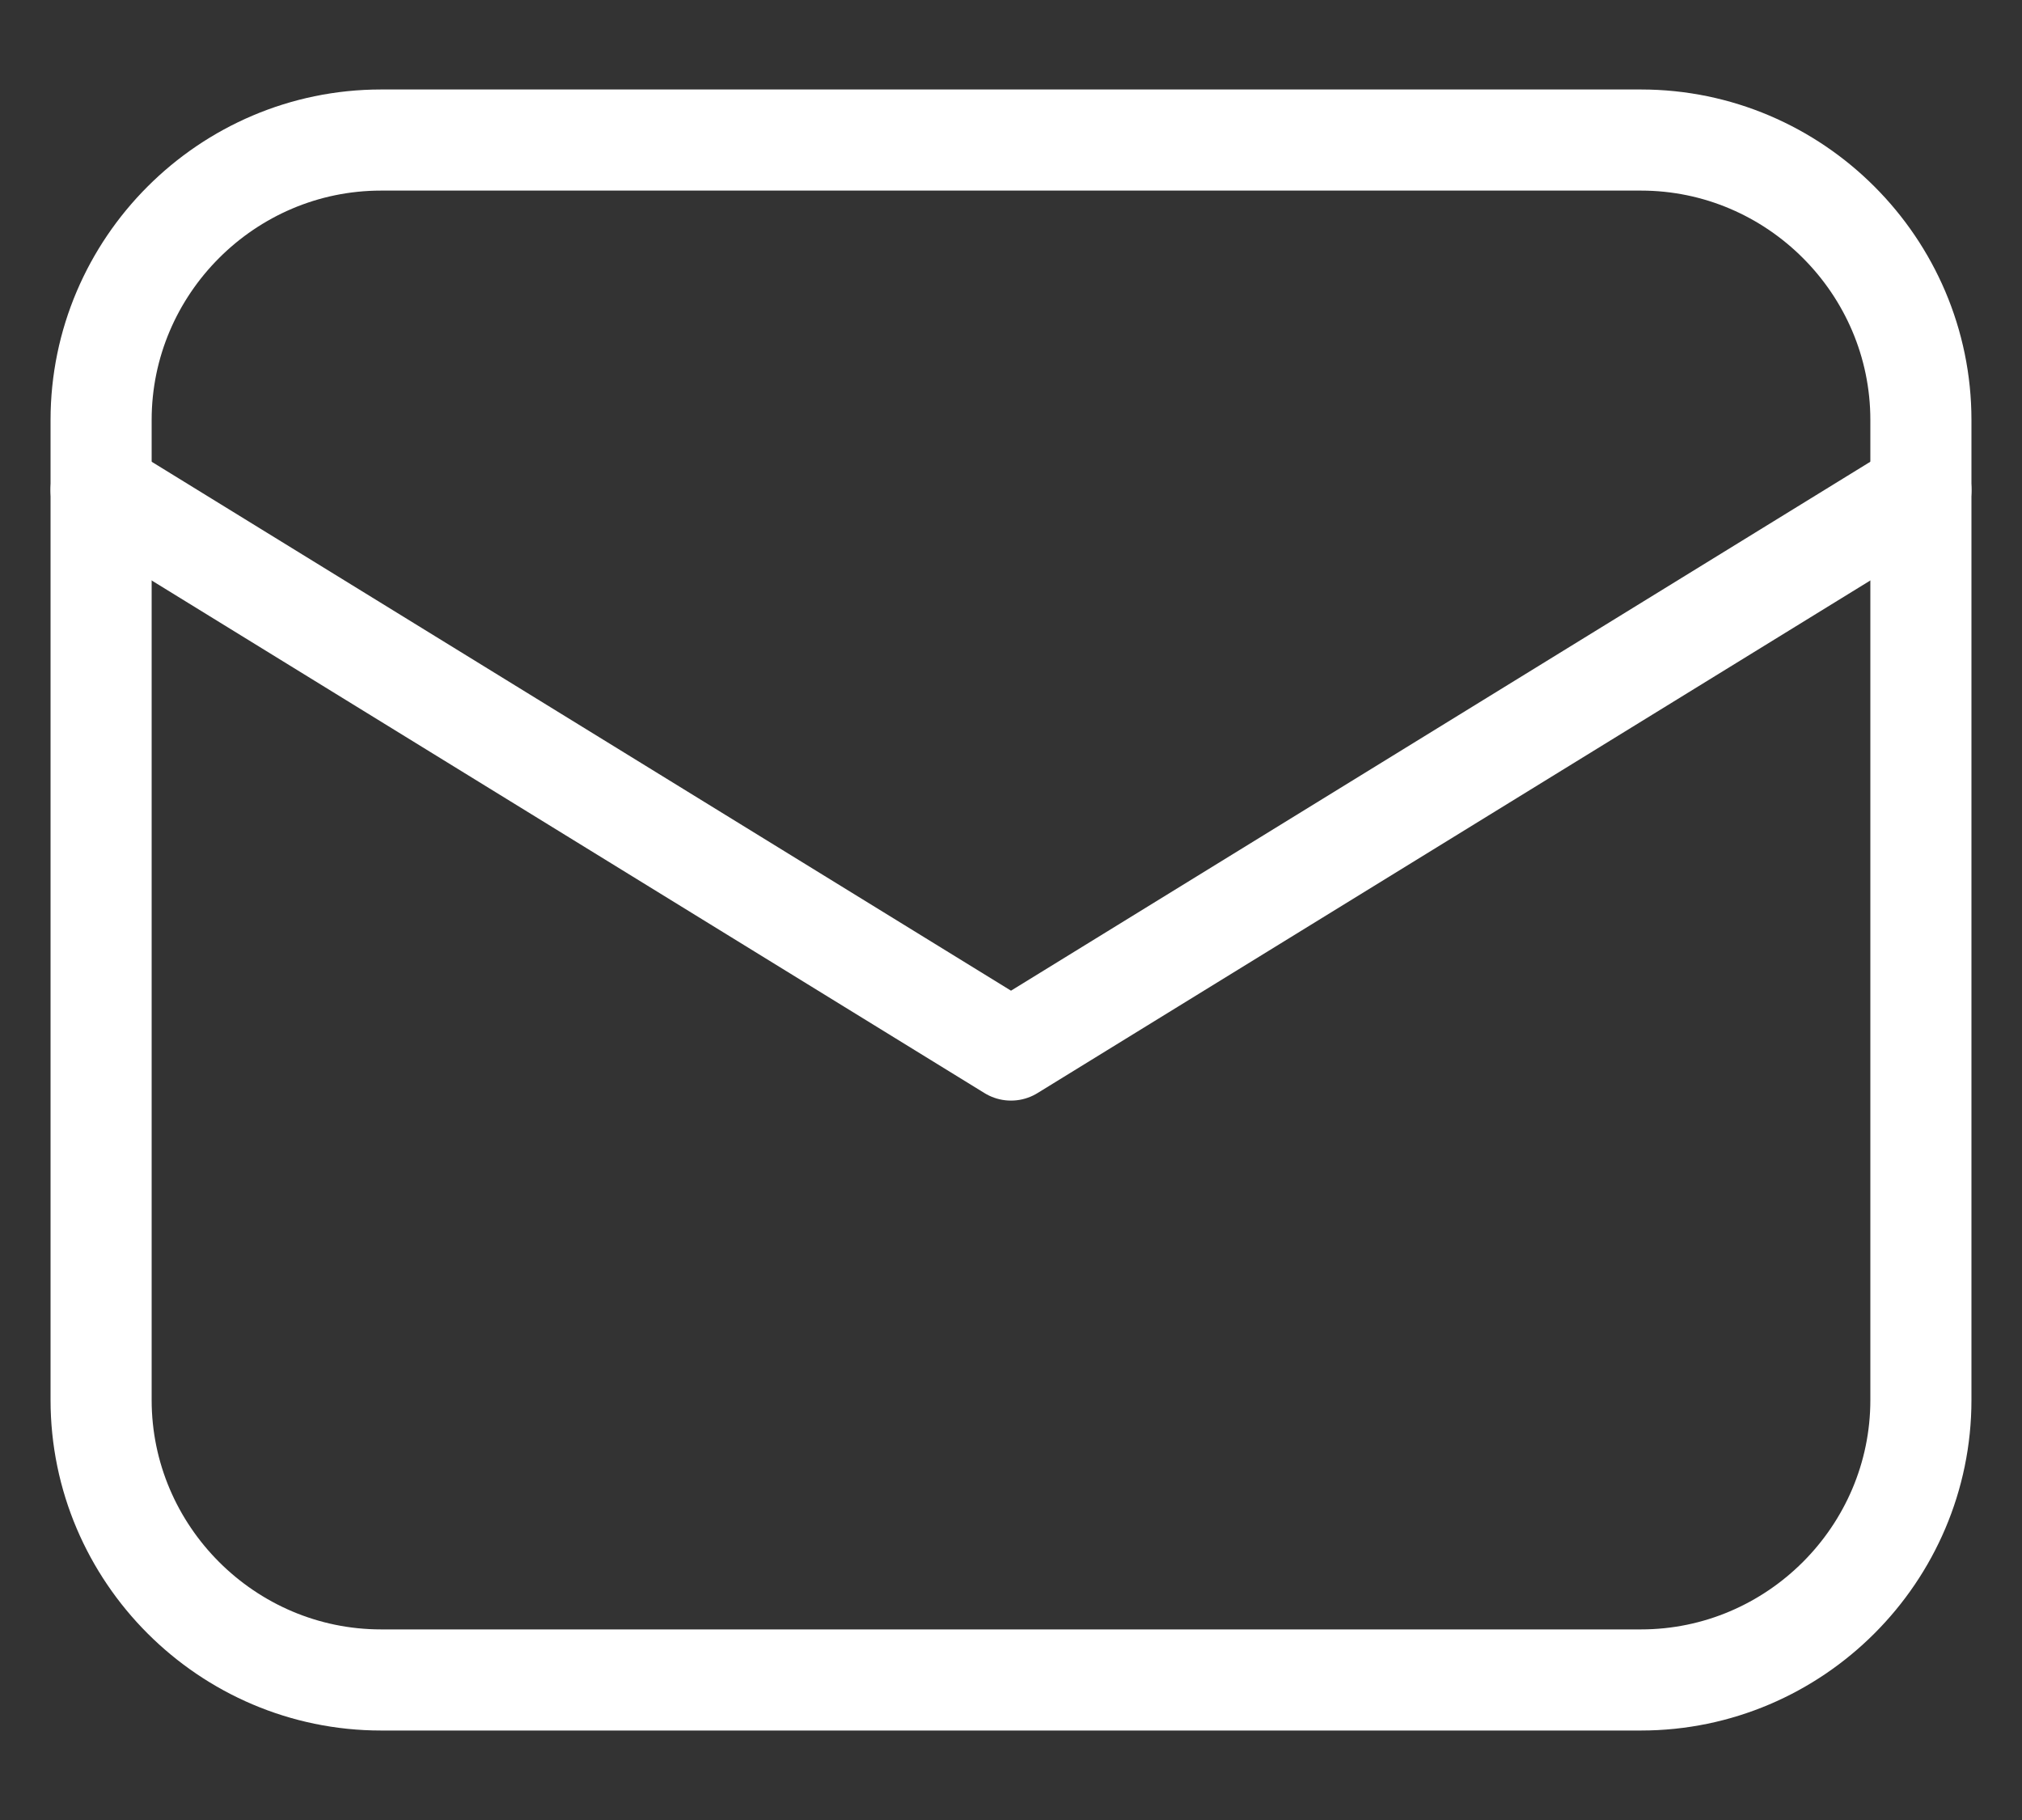
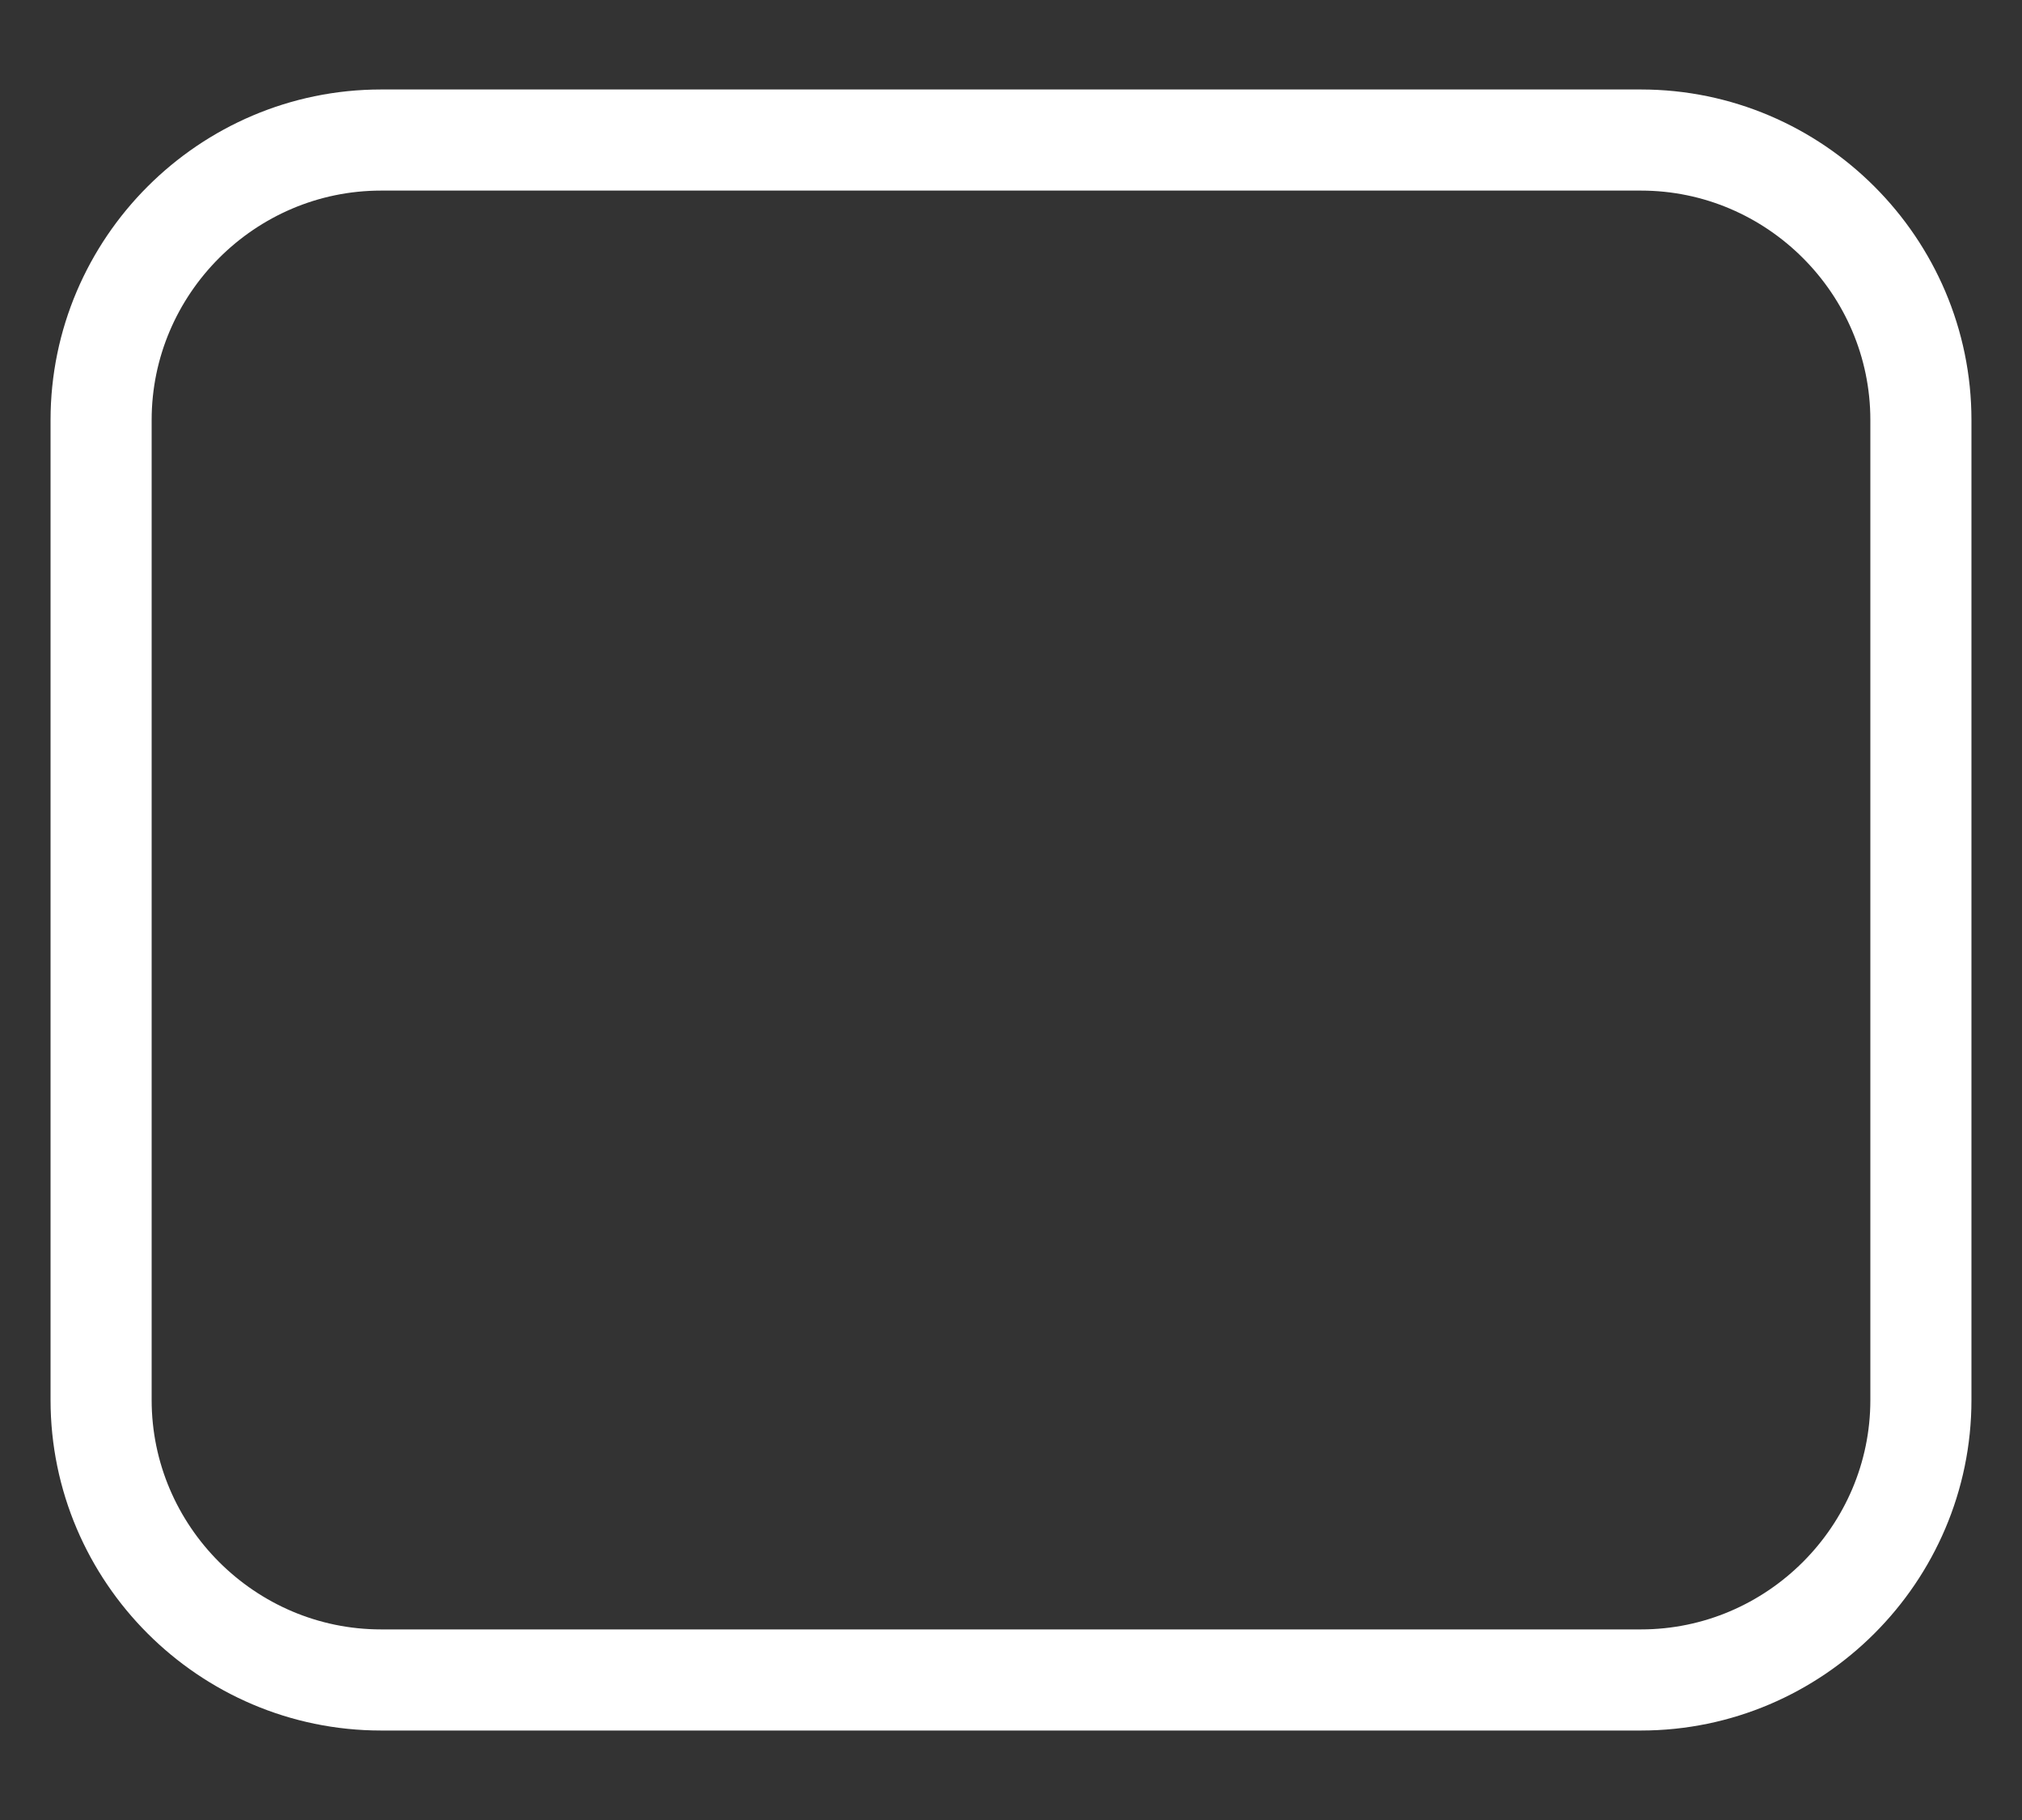
<svg xmlns="http://www.w3.org/2000/svg" width="20" height="18" viewBox="0 0 20 18" fill="none">
  <rect x="0" y="0" width="20" height="18" fill="#333333" stroke="none" />
  <path d="M16.231 16.615H3.769C2.246 16.615 1 15.369 1 13.846V4.154C1 2.631 2.246 1.385 3.769 1.385H16.231C17.754 1.385 19 2.631 19 4.154V13.846C19 15.369 17.754 16.615 16.231 16.615Z" stroke="white" stroke-miterlimit="10" stroke-linecap="round" stroke-linejoin="round" />
-   <path d="M1 4.846L10 10.385L19 4.846" stroke="white" stroke-miterlimit="10" stroke-linecap="round" stroke-linejoin="round" />
</svg>